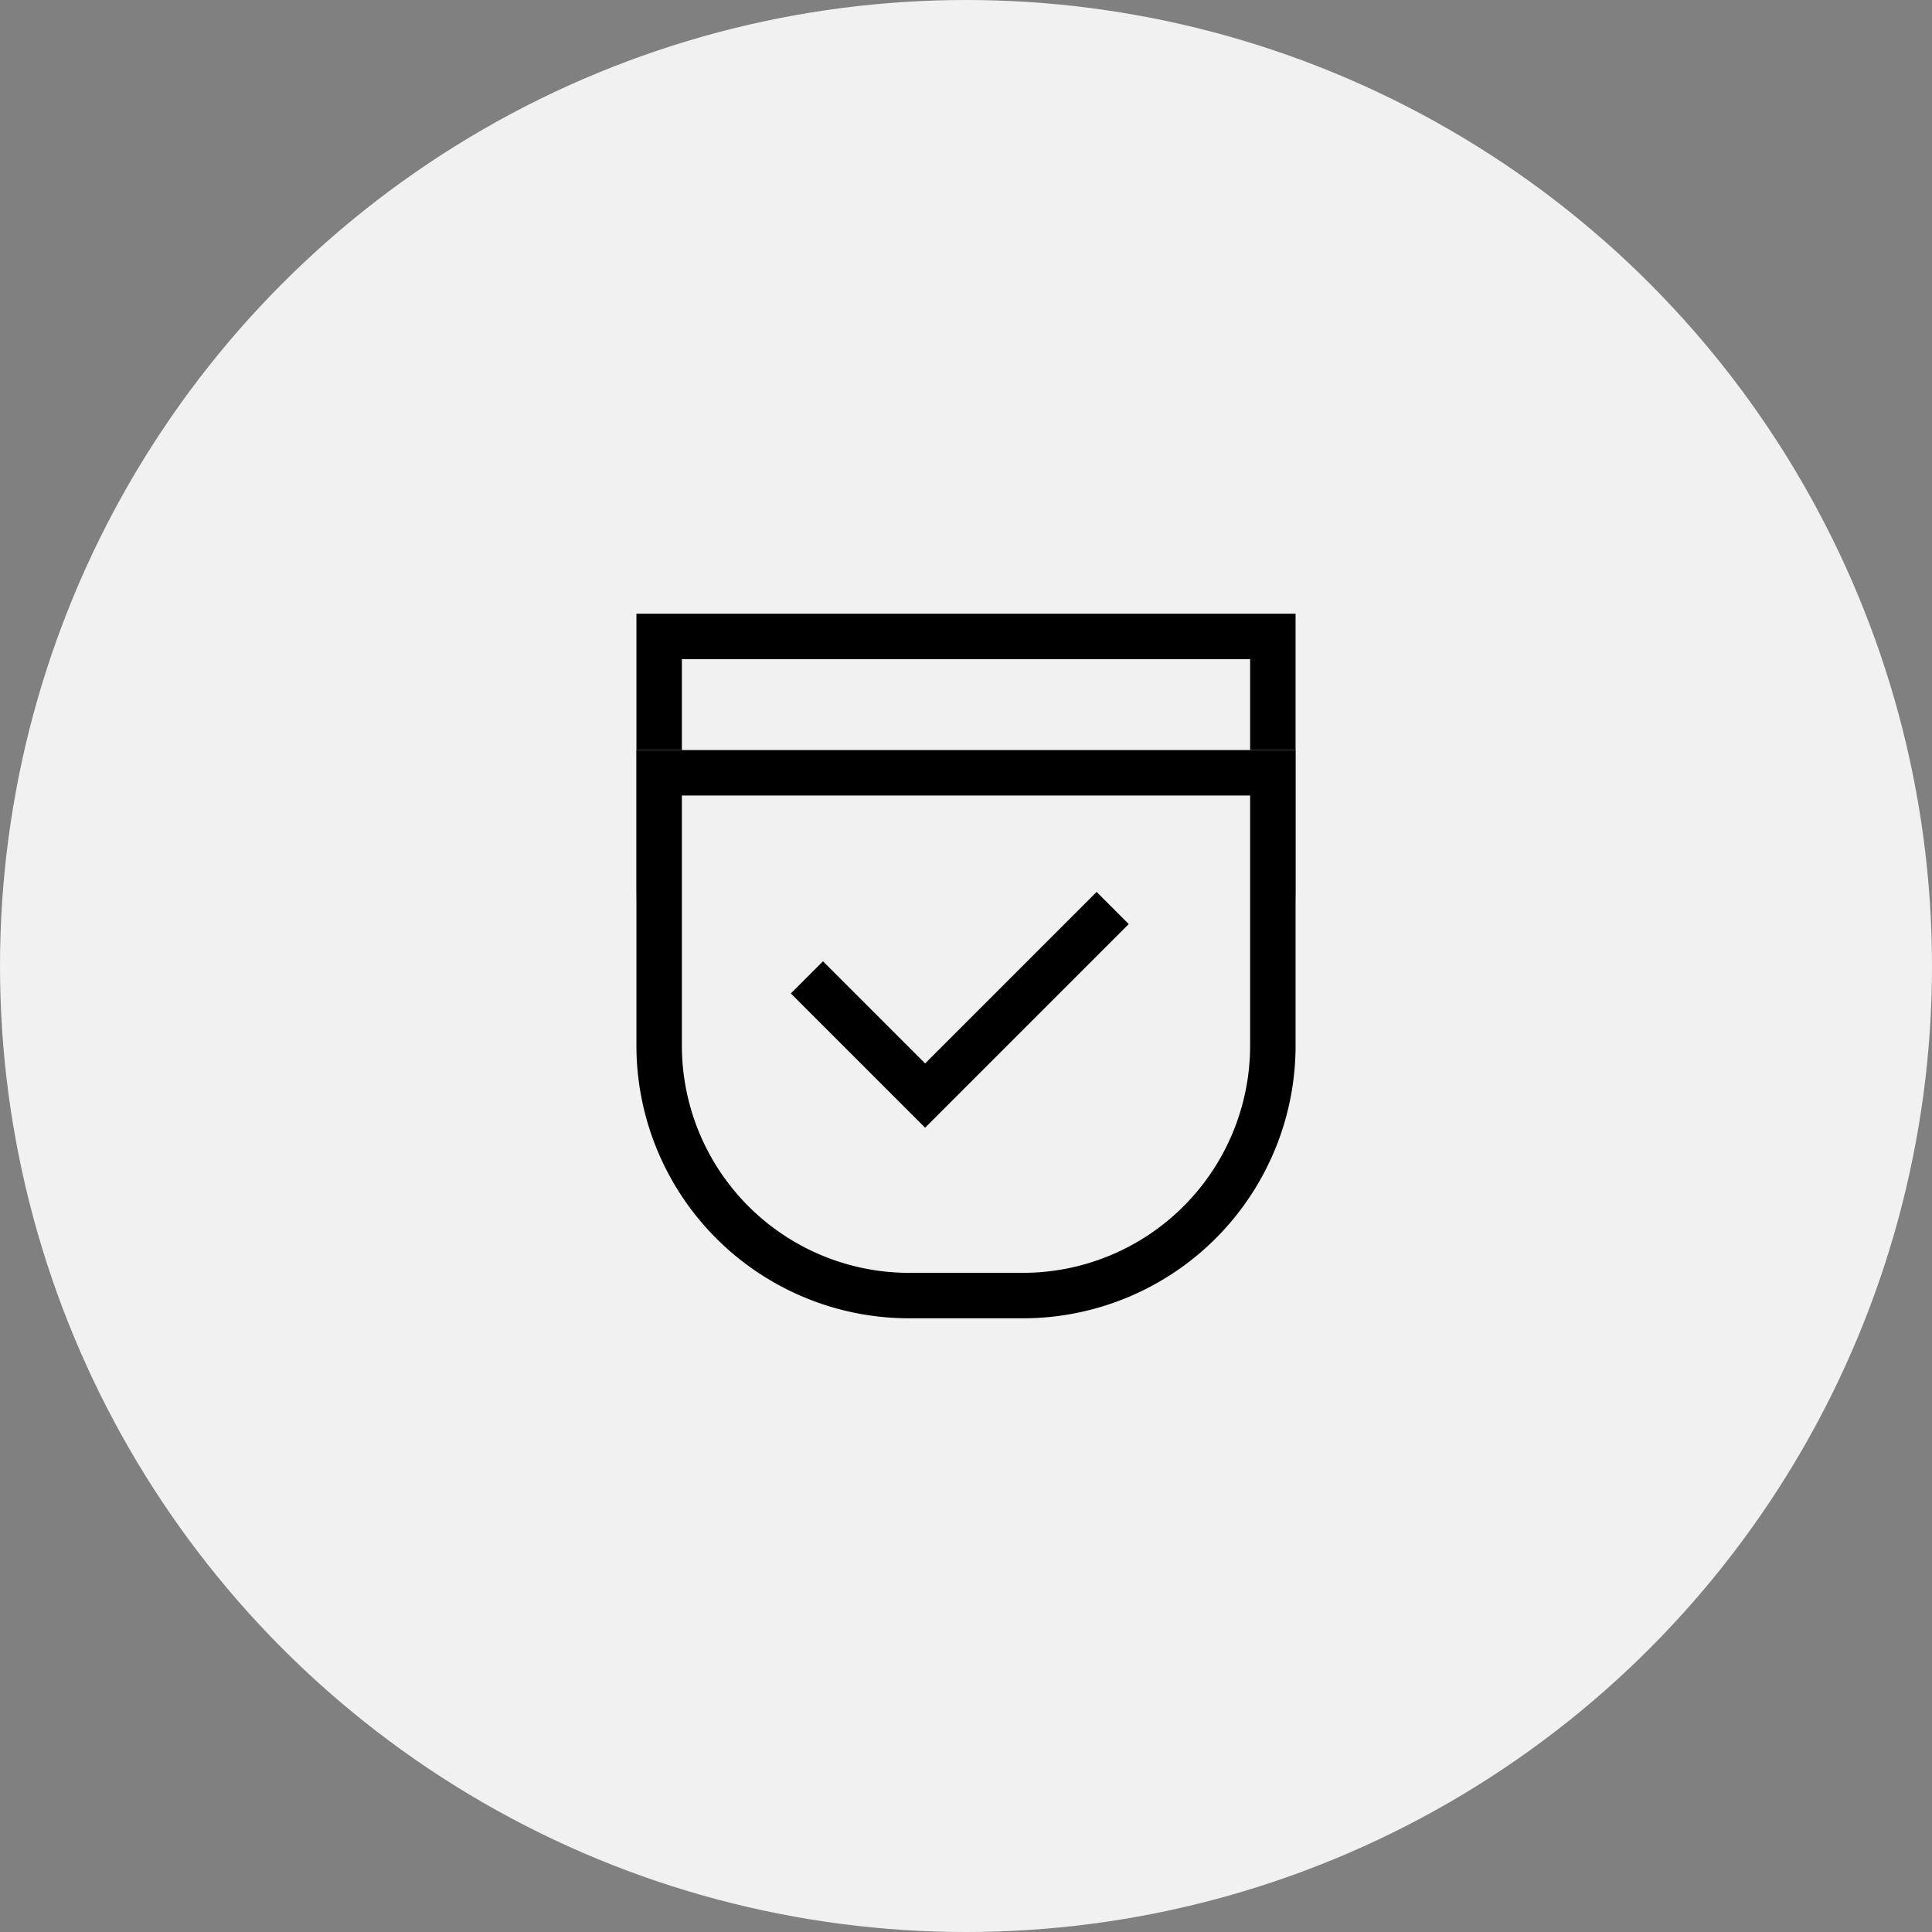
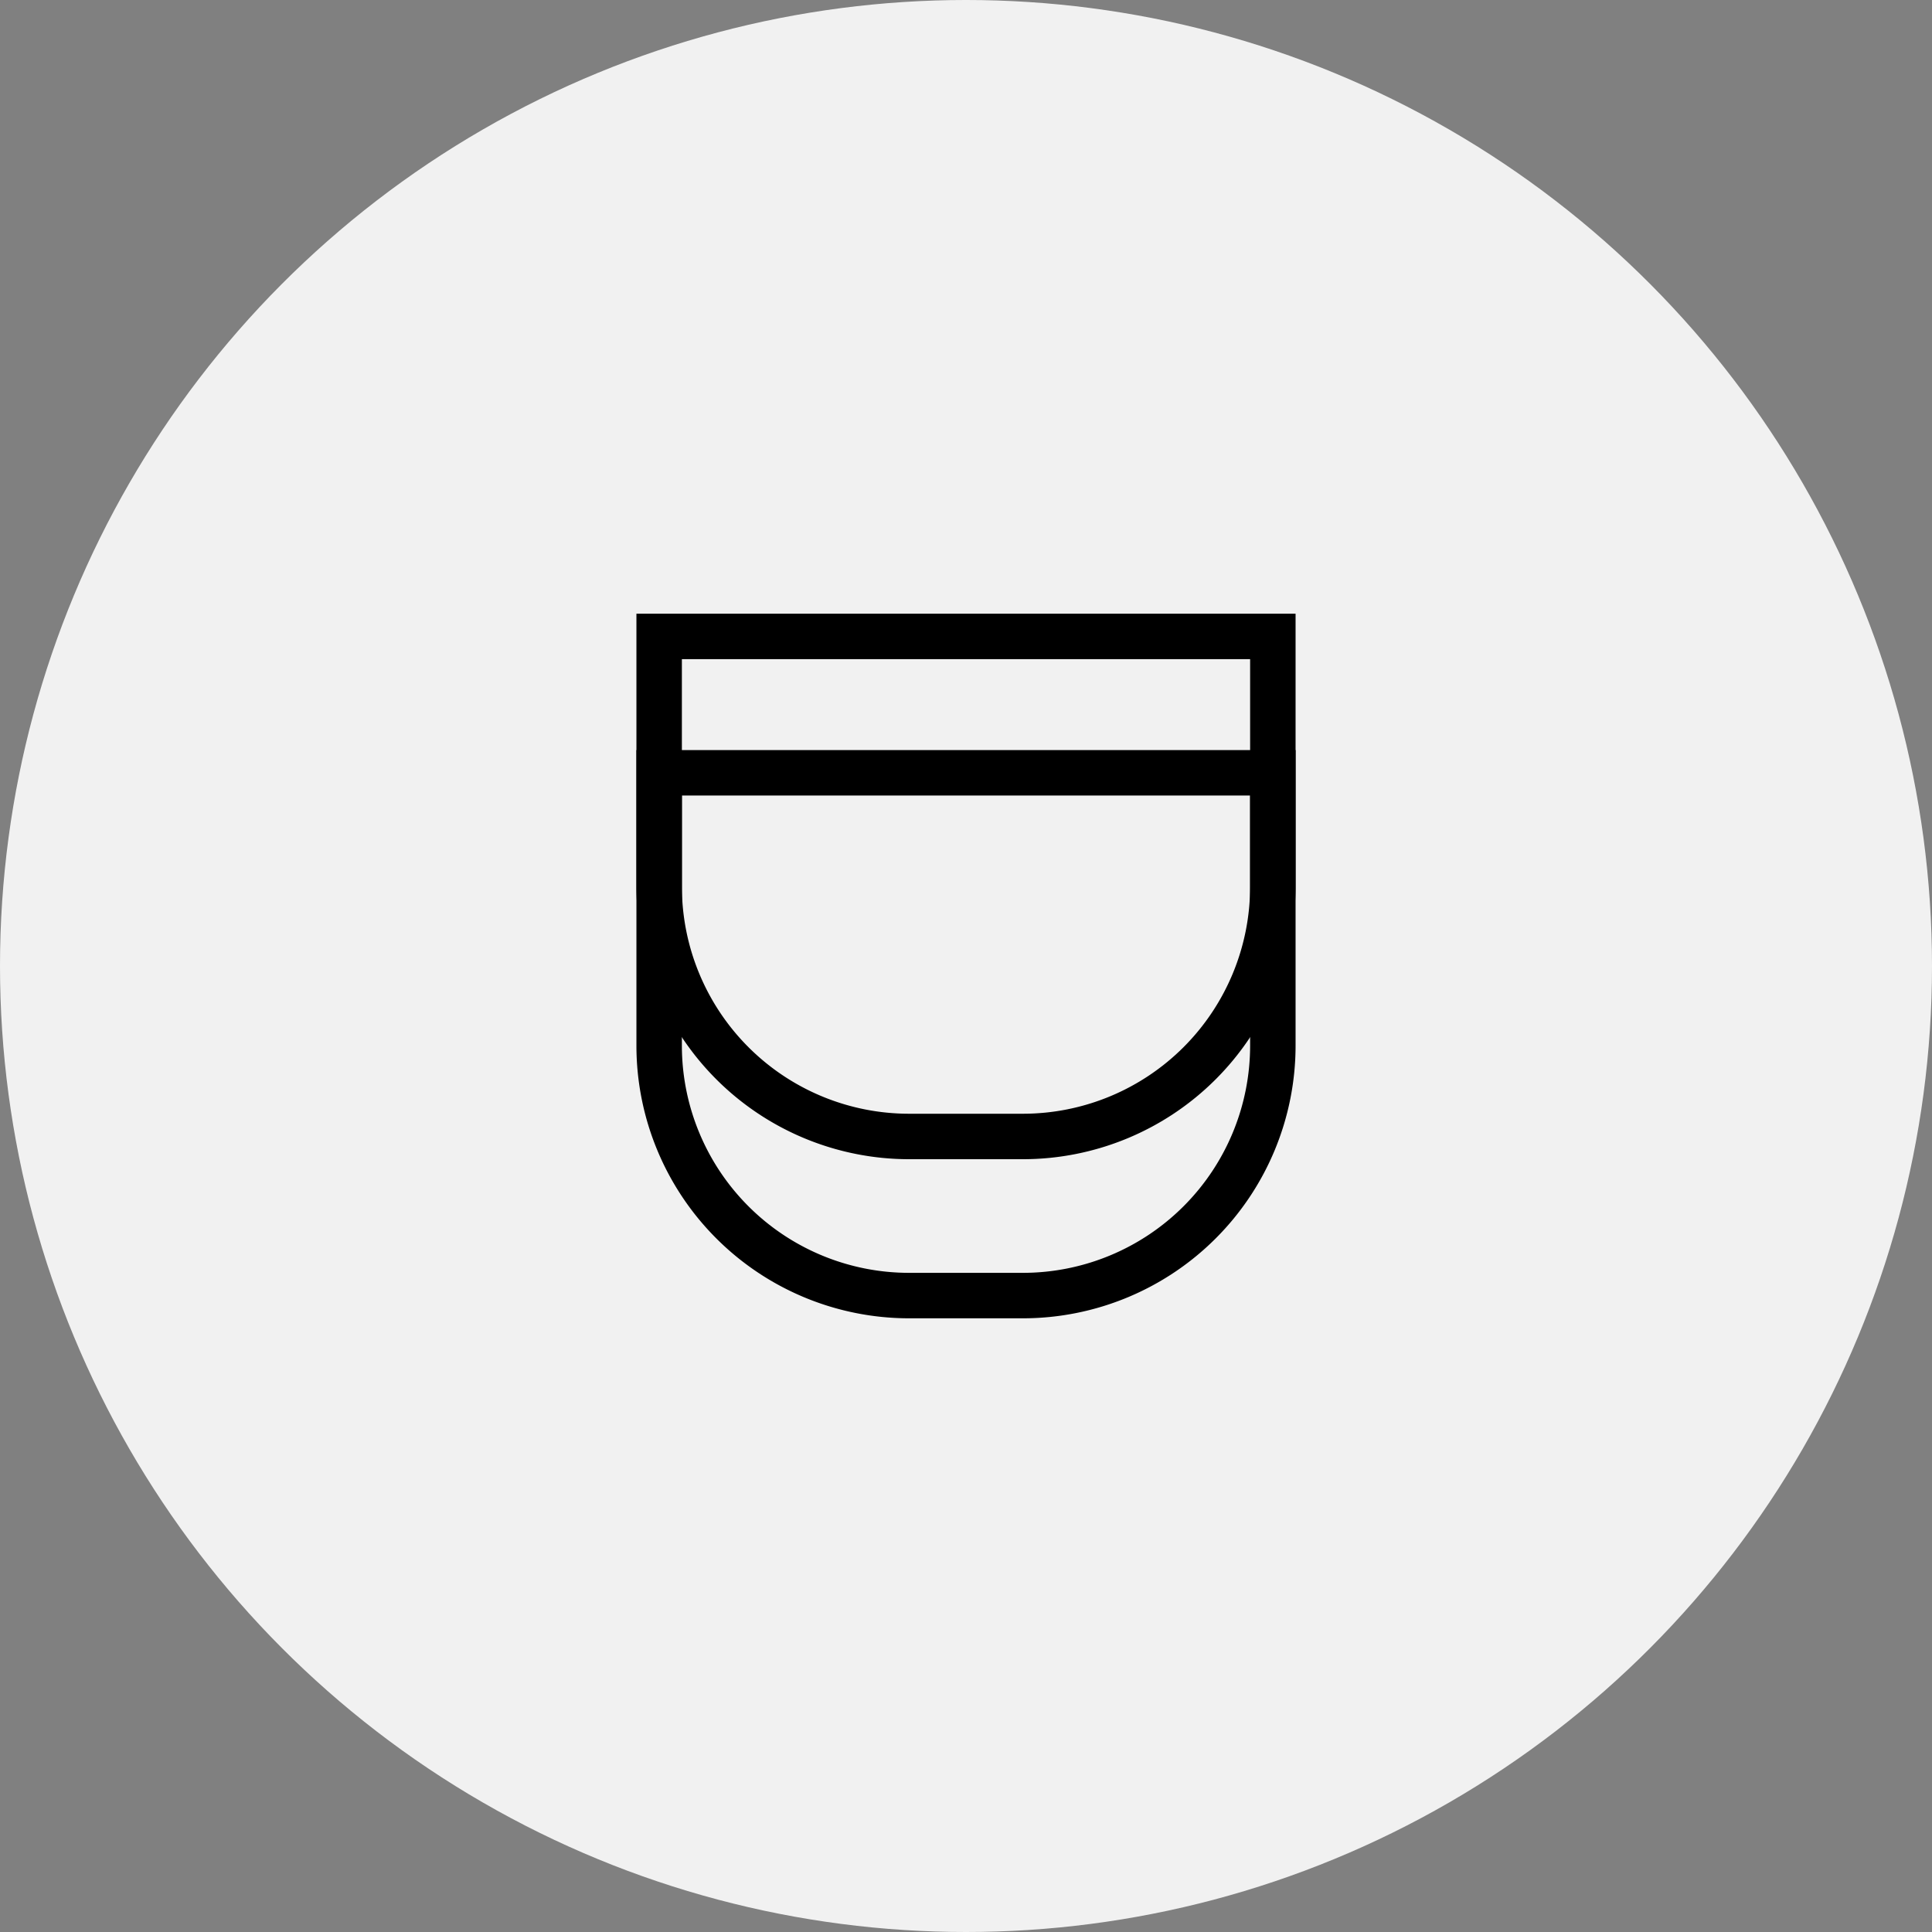
<svg xmlns="http://www.w3.org/2000/svg" width="85" height="85" viewBox="0 0 85 85">
  <rect x="0" y="0" width="85" height="85" fill="#808080" stroke="none" />
  <g id="ico_pkg_st04" transform="translate(-875 -481)">
    <circle id="타원_110" data-name="타원 110" cx="42.5" cy="42.5" r="42.5" transform="translate(875 481)" fill="#f1f1f1" />
    <g id="ico_seat_check">
      <g id="사각형_314" data-name="사각형 314" transform="translate(903 508)" fill="#f1f1f1" stroke="#000" stroke-width="2">
-         <path d="M0,0H29a0,0,0,0,1,0,0V12A12,12,0,0,1,17,24H12A12,12,0,0,1,0,12V0A0,0,0,0,1,0,0Z" stroke="none" />
        <path d="M1,1H28a0,0,0,0,1,0,0V12A11,11,0,0,1,17,23H12A11,11,0,0,1,1,12V1A0,0,0,0,1,1,1Z" fill="none" />
      </g>
      <g id="사각형_315" data-name="사각형 315" transform="translate(903 514)" fill="#f1f1f1" stroke="#000" stroke-width="2">
-         <path d="M0,0H29a0,0,0,0,1,0,0V13A12,12,0,0,1,17,25H12A12,12,0,0,1,0,13V0A0,0,0,0,1,0,0Z" stroke="none" />
        <path d="M1,1H28a0,0,0,0,1,0,0V13A11,11,0,0,1,17,24H12A11,11,0,0,1,1,13V1A0,0,0,0,1,1,1Z" fill="none" />
      </g>
-       <path id="패스_100" data-name="패스 100" d="M734,50l5.2,5.2,8.252-8.252" transform="translate(176.501 474)" fill="none" stroke="#000" stroke-width="2" />
    </g>
  </g>
</svg>